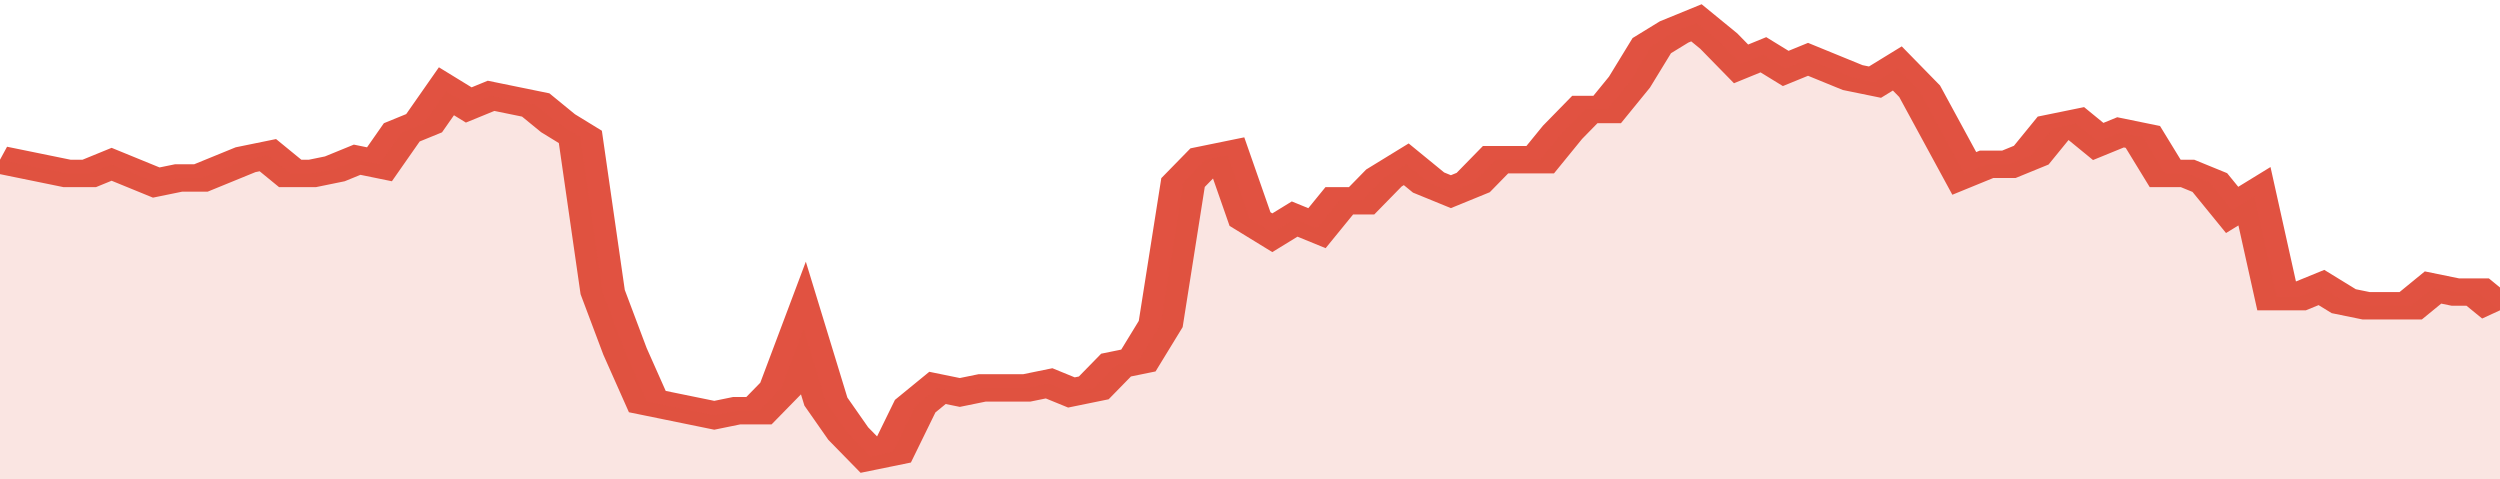
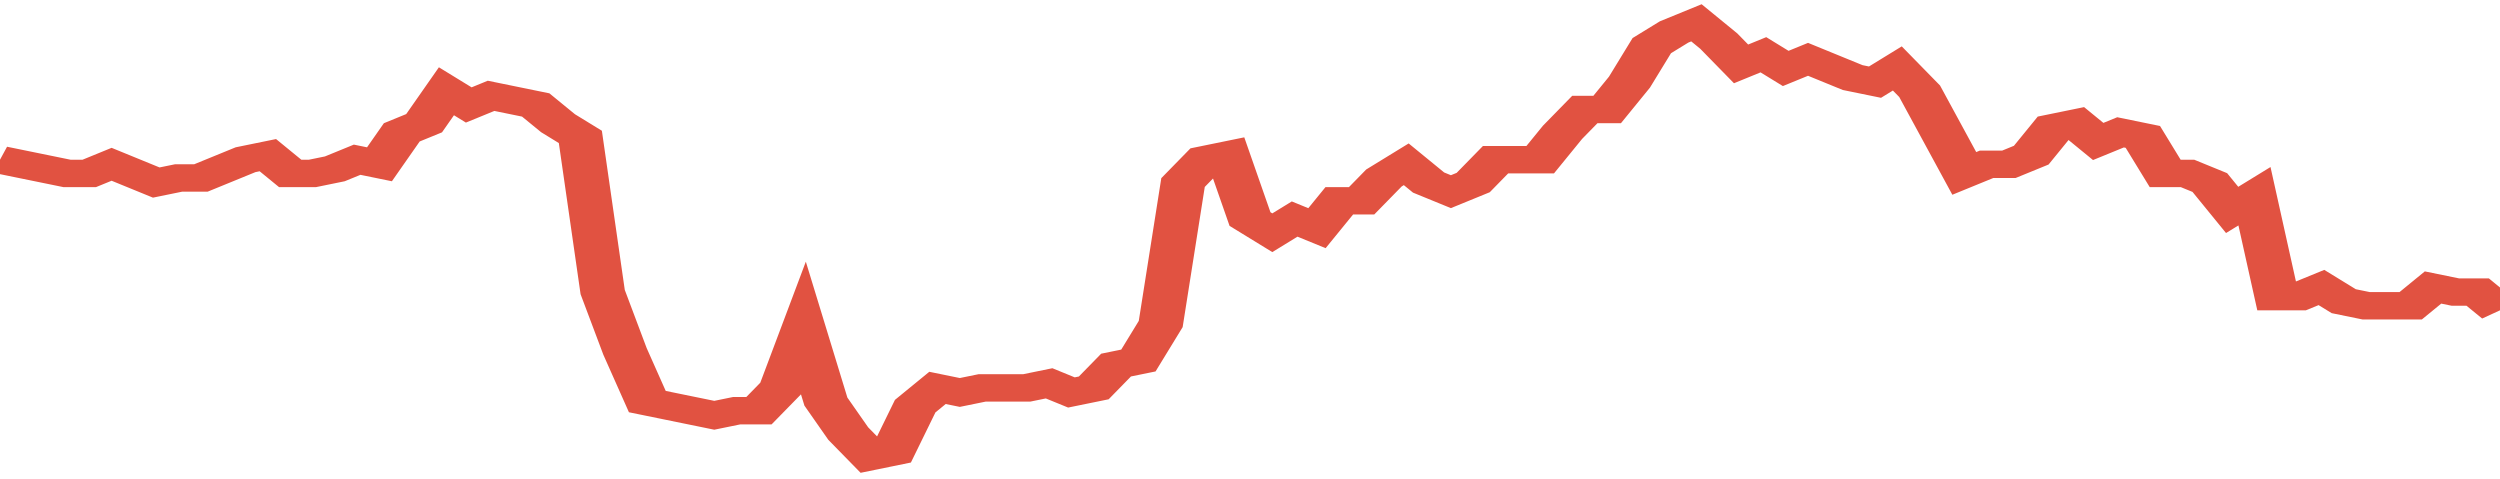
<svg xmlns="http://www.w3.org/2000/svg" viewBox="0 0 336 105" width="120" height="23" preserveAspectRatio="none">
  <polyline fill="none" stroke="#E15241" stroke-width="6" points="0, 35 3, 36 6, 37 9, 38 12, 38 15, 36 18, 38 21, 40 24, 39 27, 39 30, 37 33, 35 36, 34 39, 38 42, 38 45, 37 48, 35 51, 36 54, 29 57, 27 60, 20 63, 23 66, 21 69, 22 72, 23 75, 27 78, 30 81, 64 84, 77 87, 88 90, 89 93, 90 96, 91 99, 90 102, 90 105, 85 108, 72 111, 88 114, 95 117, 100 120, 99 123, 89 126, 85 129, 86 132, 85 135, 85 138, 85 141, 84 144, 86 147, 85 150, 80 153, 79 156, 71 159, 40 162, 35 165, 34 168, 48 171, 51 174, 48 177, 50 180, 44 183, 44 186, 39 189, 36 192, 40 195, 42 198, 40 201, 35 204, 35 207, 35 210, 29 213, 24 216, 24 219, 18 222, 10 225, 7 228, 5 231, 9 234, 14 237, 12 240, 15 243, 13 246, 15 249, 17 252, 18 255, 15 258, 20 261, 29 264, 38 267, 36 270, 36 273, 34 276, 28 279, 27 282, 31 285, 29 288, 30 291, 38 294, 38 297, 40 300, 46 303, 43 306, 65 309, 65 312, 63 315, 66 318, 67 321, 67 324, 67 327, 63 330, 64 333, 64 336, 68 336, 68 "> </polyline>
-   <polygon fill="#E15241" opacity="0.15" points="0, 105 0, 35 3, 36 6, 37 9, 38 12, 38 15, 36 18, 38 21, 40 24, 39 27, 39 30, 37 33, 35 36, 34 39, 38 42, 38 45, 37 48, 35 51, 36 54, 29 57, 27 60, 20 63, 23 66, 21 69, 22 72, 23 75, 27 78, 30 81, 64 84, 77 87, 88 90, 89 93, 90 96, 91 99, 90 102, 90 105, 85 108, 72 111, 88 114, 95 117, 100 120, 99 123, 89 126, 85 129, 86 132, 85 135, 85 138, 85 141, 84 144, 86 147, 85 150, 80 153, 79 156, 71 159, 40 162, 35 165, 34 168, 48 171, 51 174, 48 177, 50 180, 44 183, 44 186, 39 189, 36 192, 40 195, 42 198, 40 201, 35 204, 35 207, 35 210, 29 213, 24 216, 24 219, 18 222, 10 225, 7 228, 5 231, 9 234, 14 237, 12 240, 15 243, 13 246, 15 249, 17 252, 18 255, 15 258, 20 261, 29 264, 38 267, 36 270, 36 273, 34 276, 28 279, 27 282, 31 285, 29 288, 30 291, 38 294, 38 297, 40 300, 46 303, 43 306, 65 309, 65 312, 63 315, 66 318, 67 321, 67 324, 67 327, 63 330, 64 333, 64 336, 68 336, 105 " />
</svg>